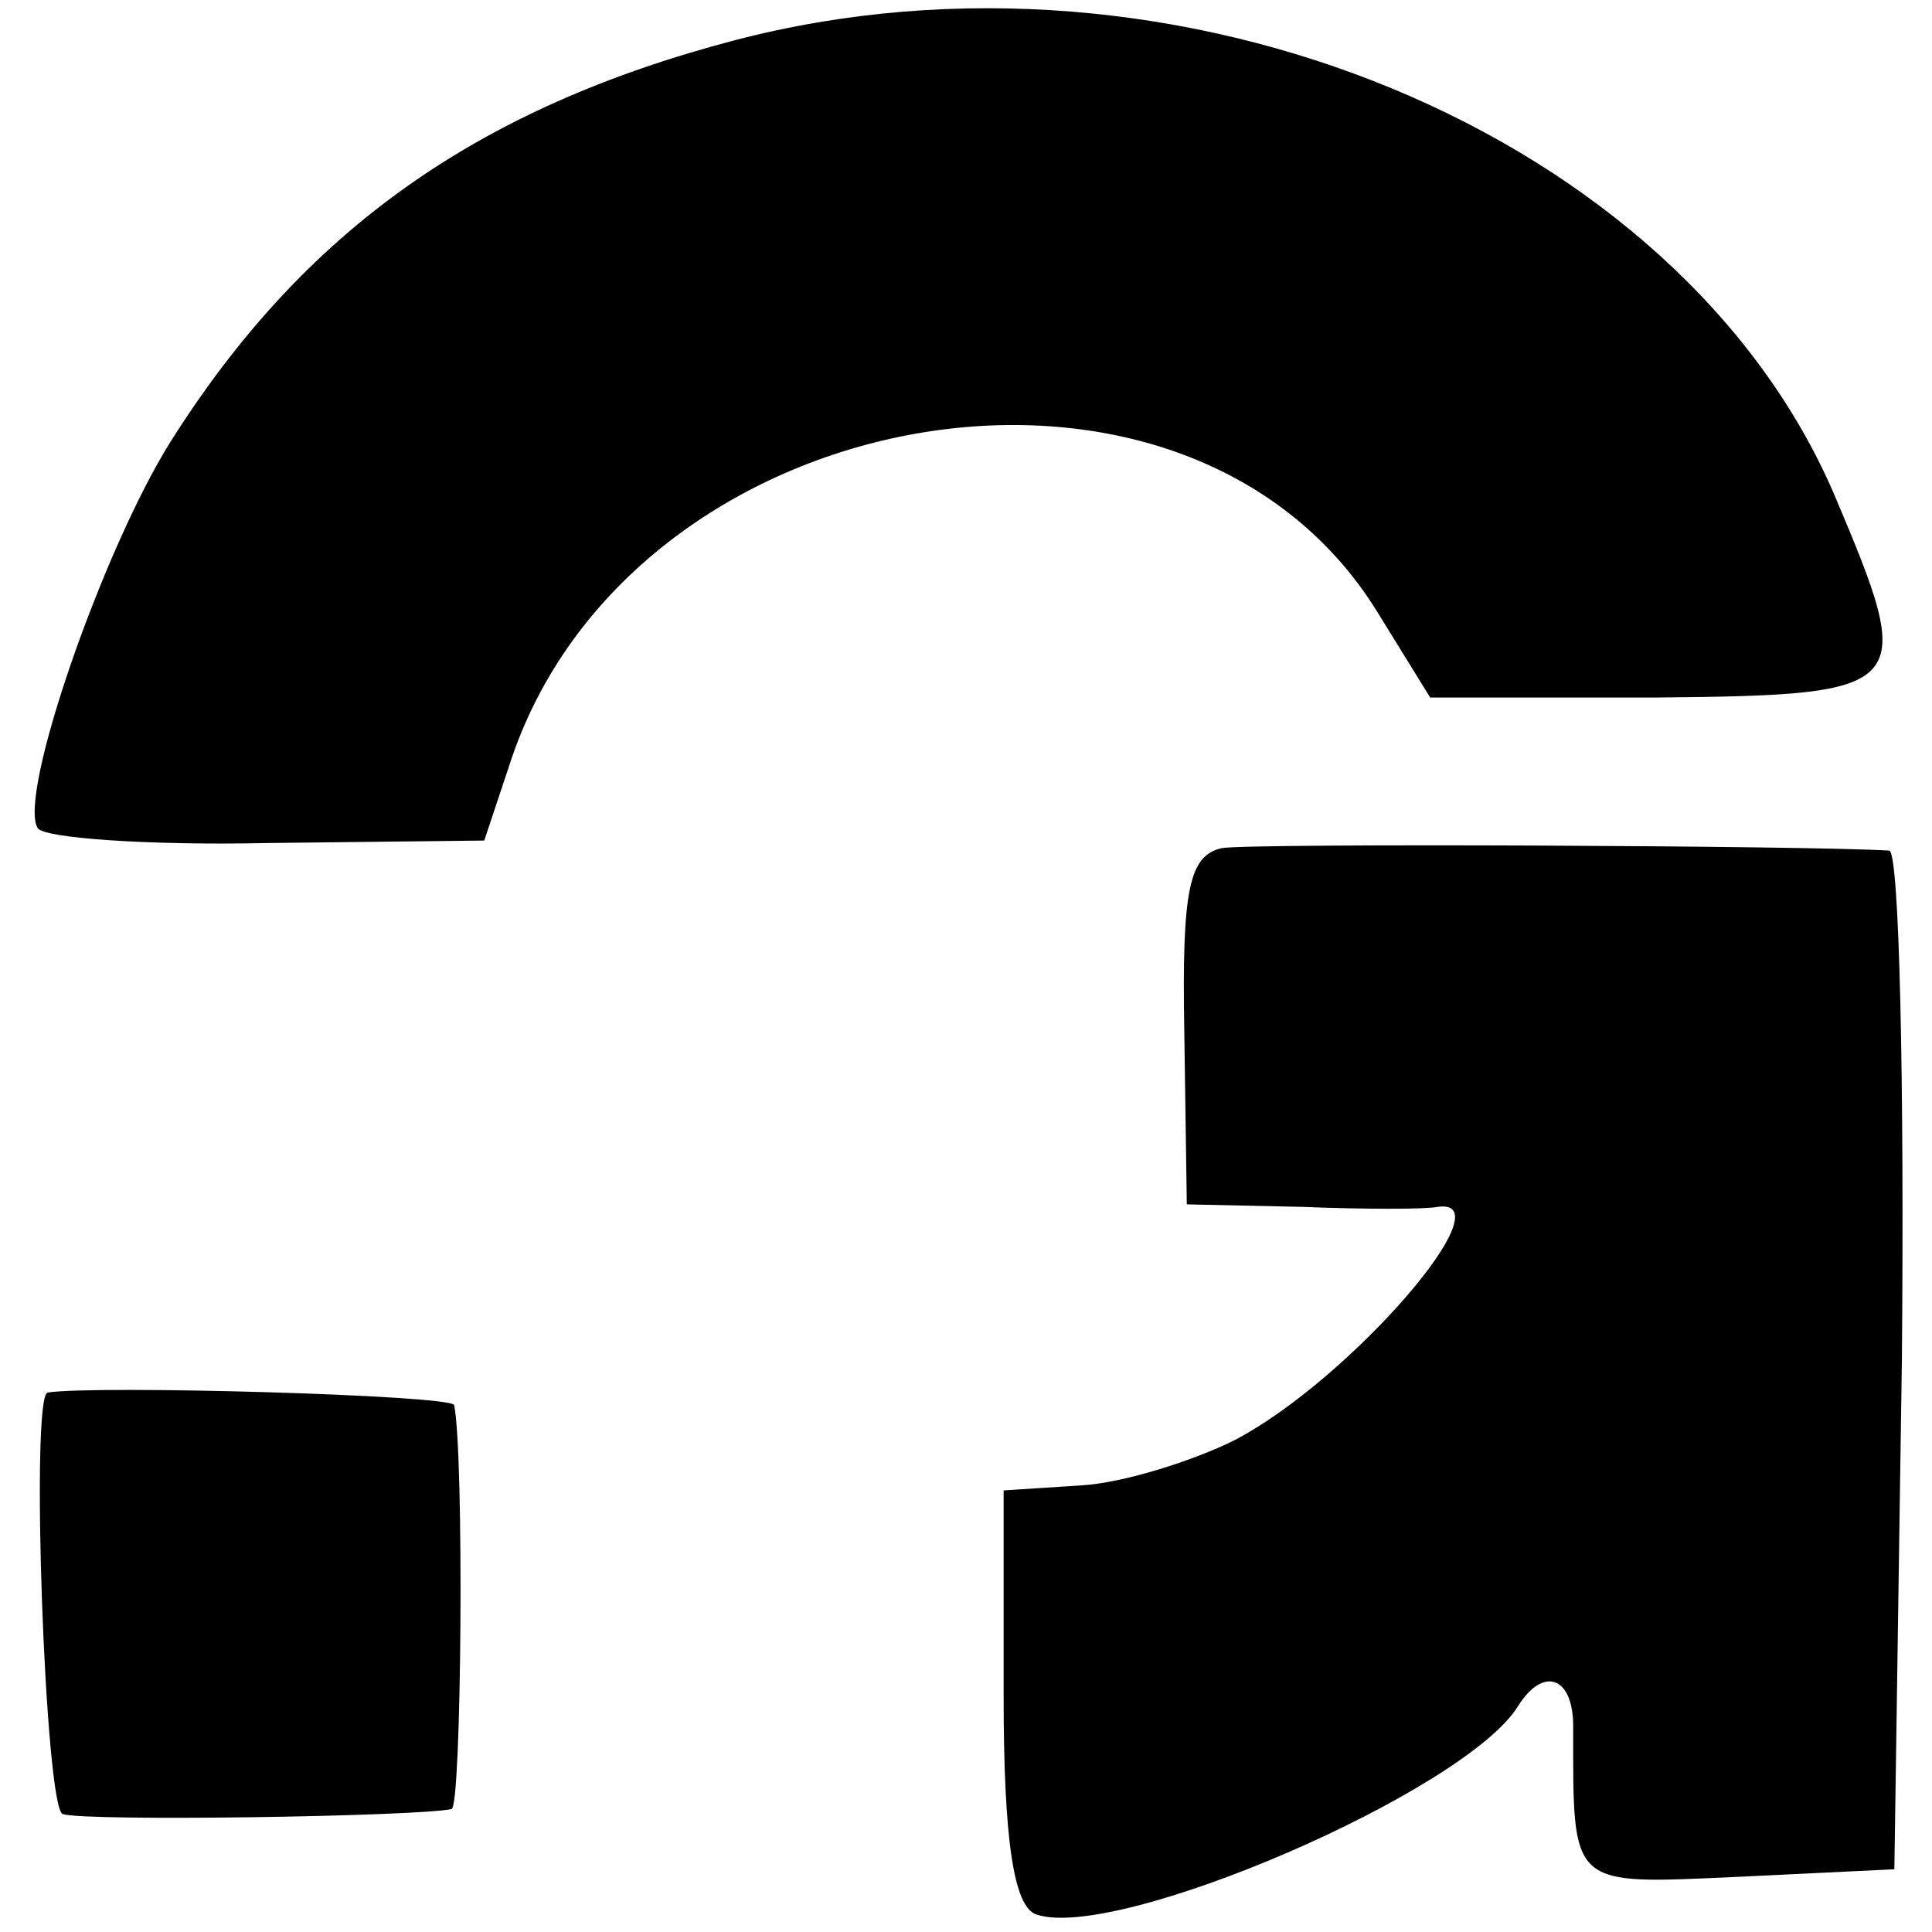
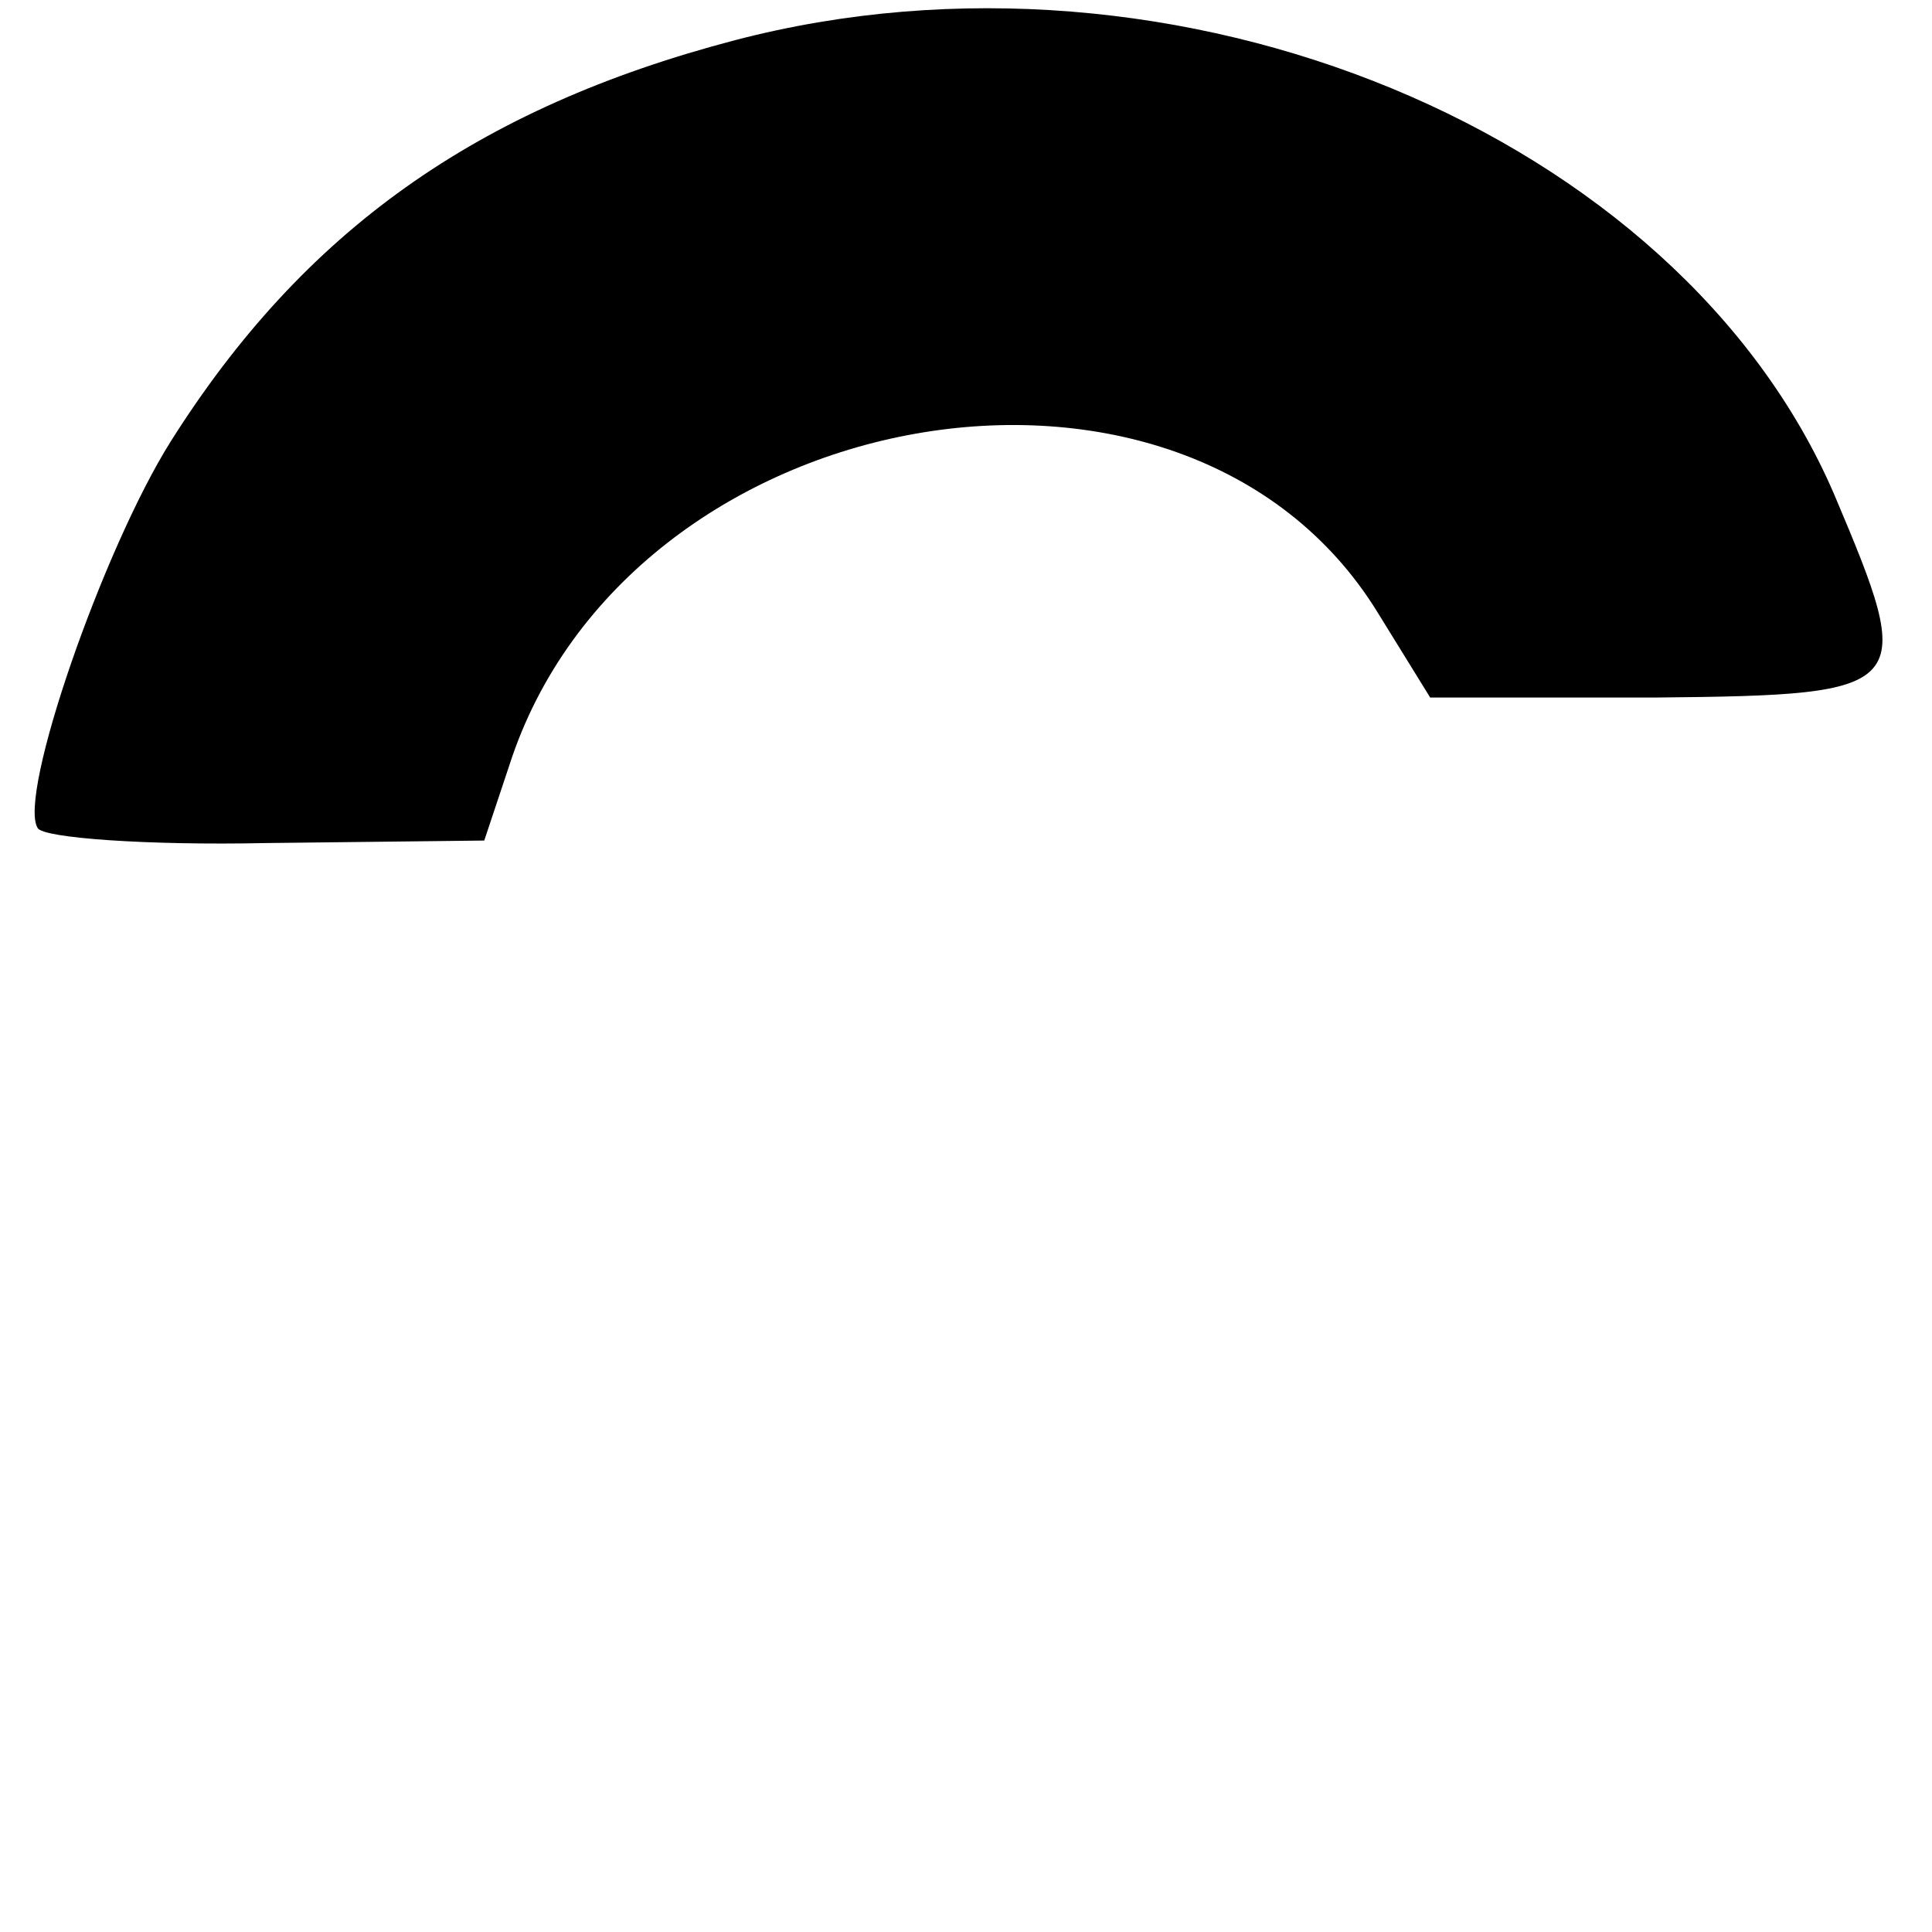
<svg xmlns="http://www.w3.org/2000/svg" version="1.0" width="77pt" height="77pt" viewBox="0 0 77 77" preserveAspectRatio="xMidYMid meet">
  <g transform="translate(0,77) scale(0.1,-0.1)" fill="#000000" stroke="none">
    <path d="M293 754 c-103 -27 -172 -76 -225 -160 -27 -43 -61 -141 -53 -154 2 -4 44 -7 91 -6 l87 1 10 30 c47 146 269 186 346 61 l21 -34 90 0 c103 1 104 3 71 81 -62 144 -262 227 -438 181z" />
-     <path d="M487 432 c-13 -3 -16 -16 -15 -73 l1 -69 46 -1 c25 -1 49 -1 54 0 28 4 -35 -69 -81 -93 -16 -8 -44 -17 -61 -18 l-31 -2 0 -82 c0 -57 4 -84 13 -87 32 -11 171 49 192 83 10 16 22 12 22 -8 0 -65 -2 -63 66 -60 l62 3 3 203 c1 111 -1 202 -5 203 -33 2 -253 3 -266 1z" />
-     <path d="M19 215 c-7 -1 -1 -166 6 -168 9 -3 141 -1 155 2 4 1 5 142 1 161 -1 4 -143 8 -162 5z" />
  </g>
</svg>